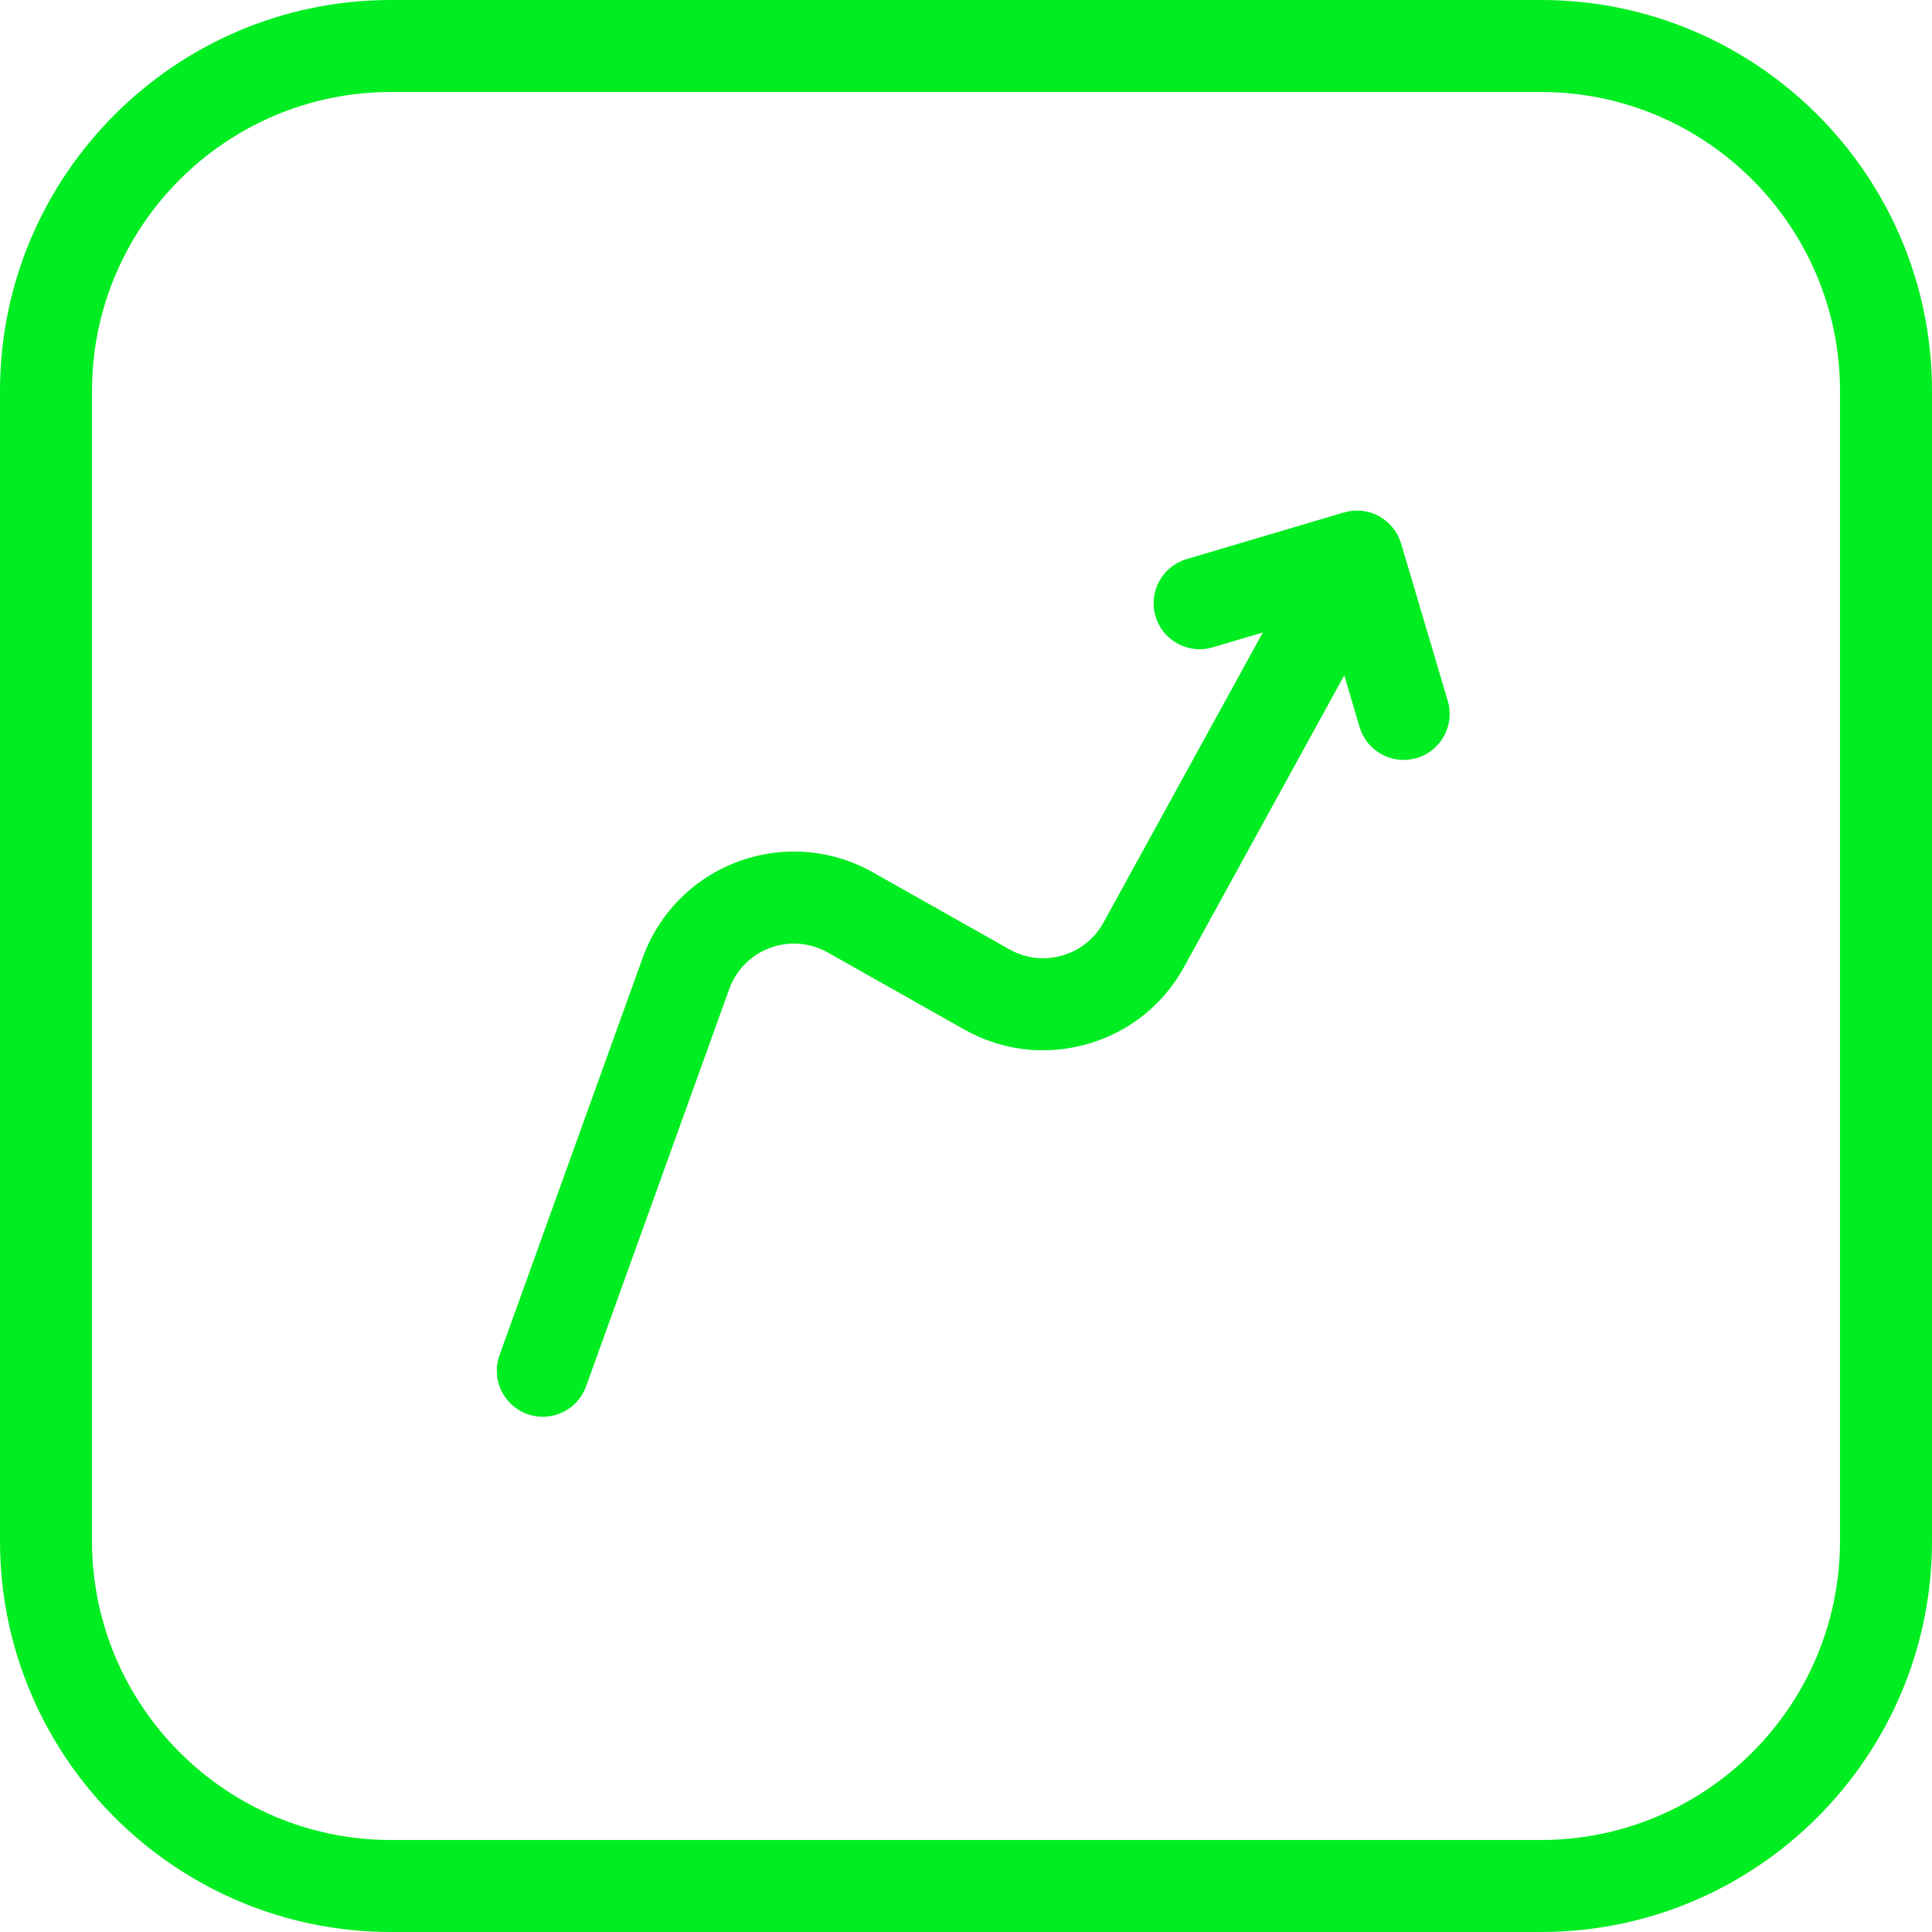
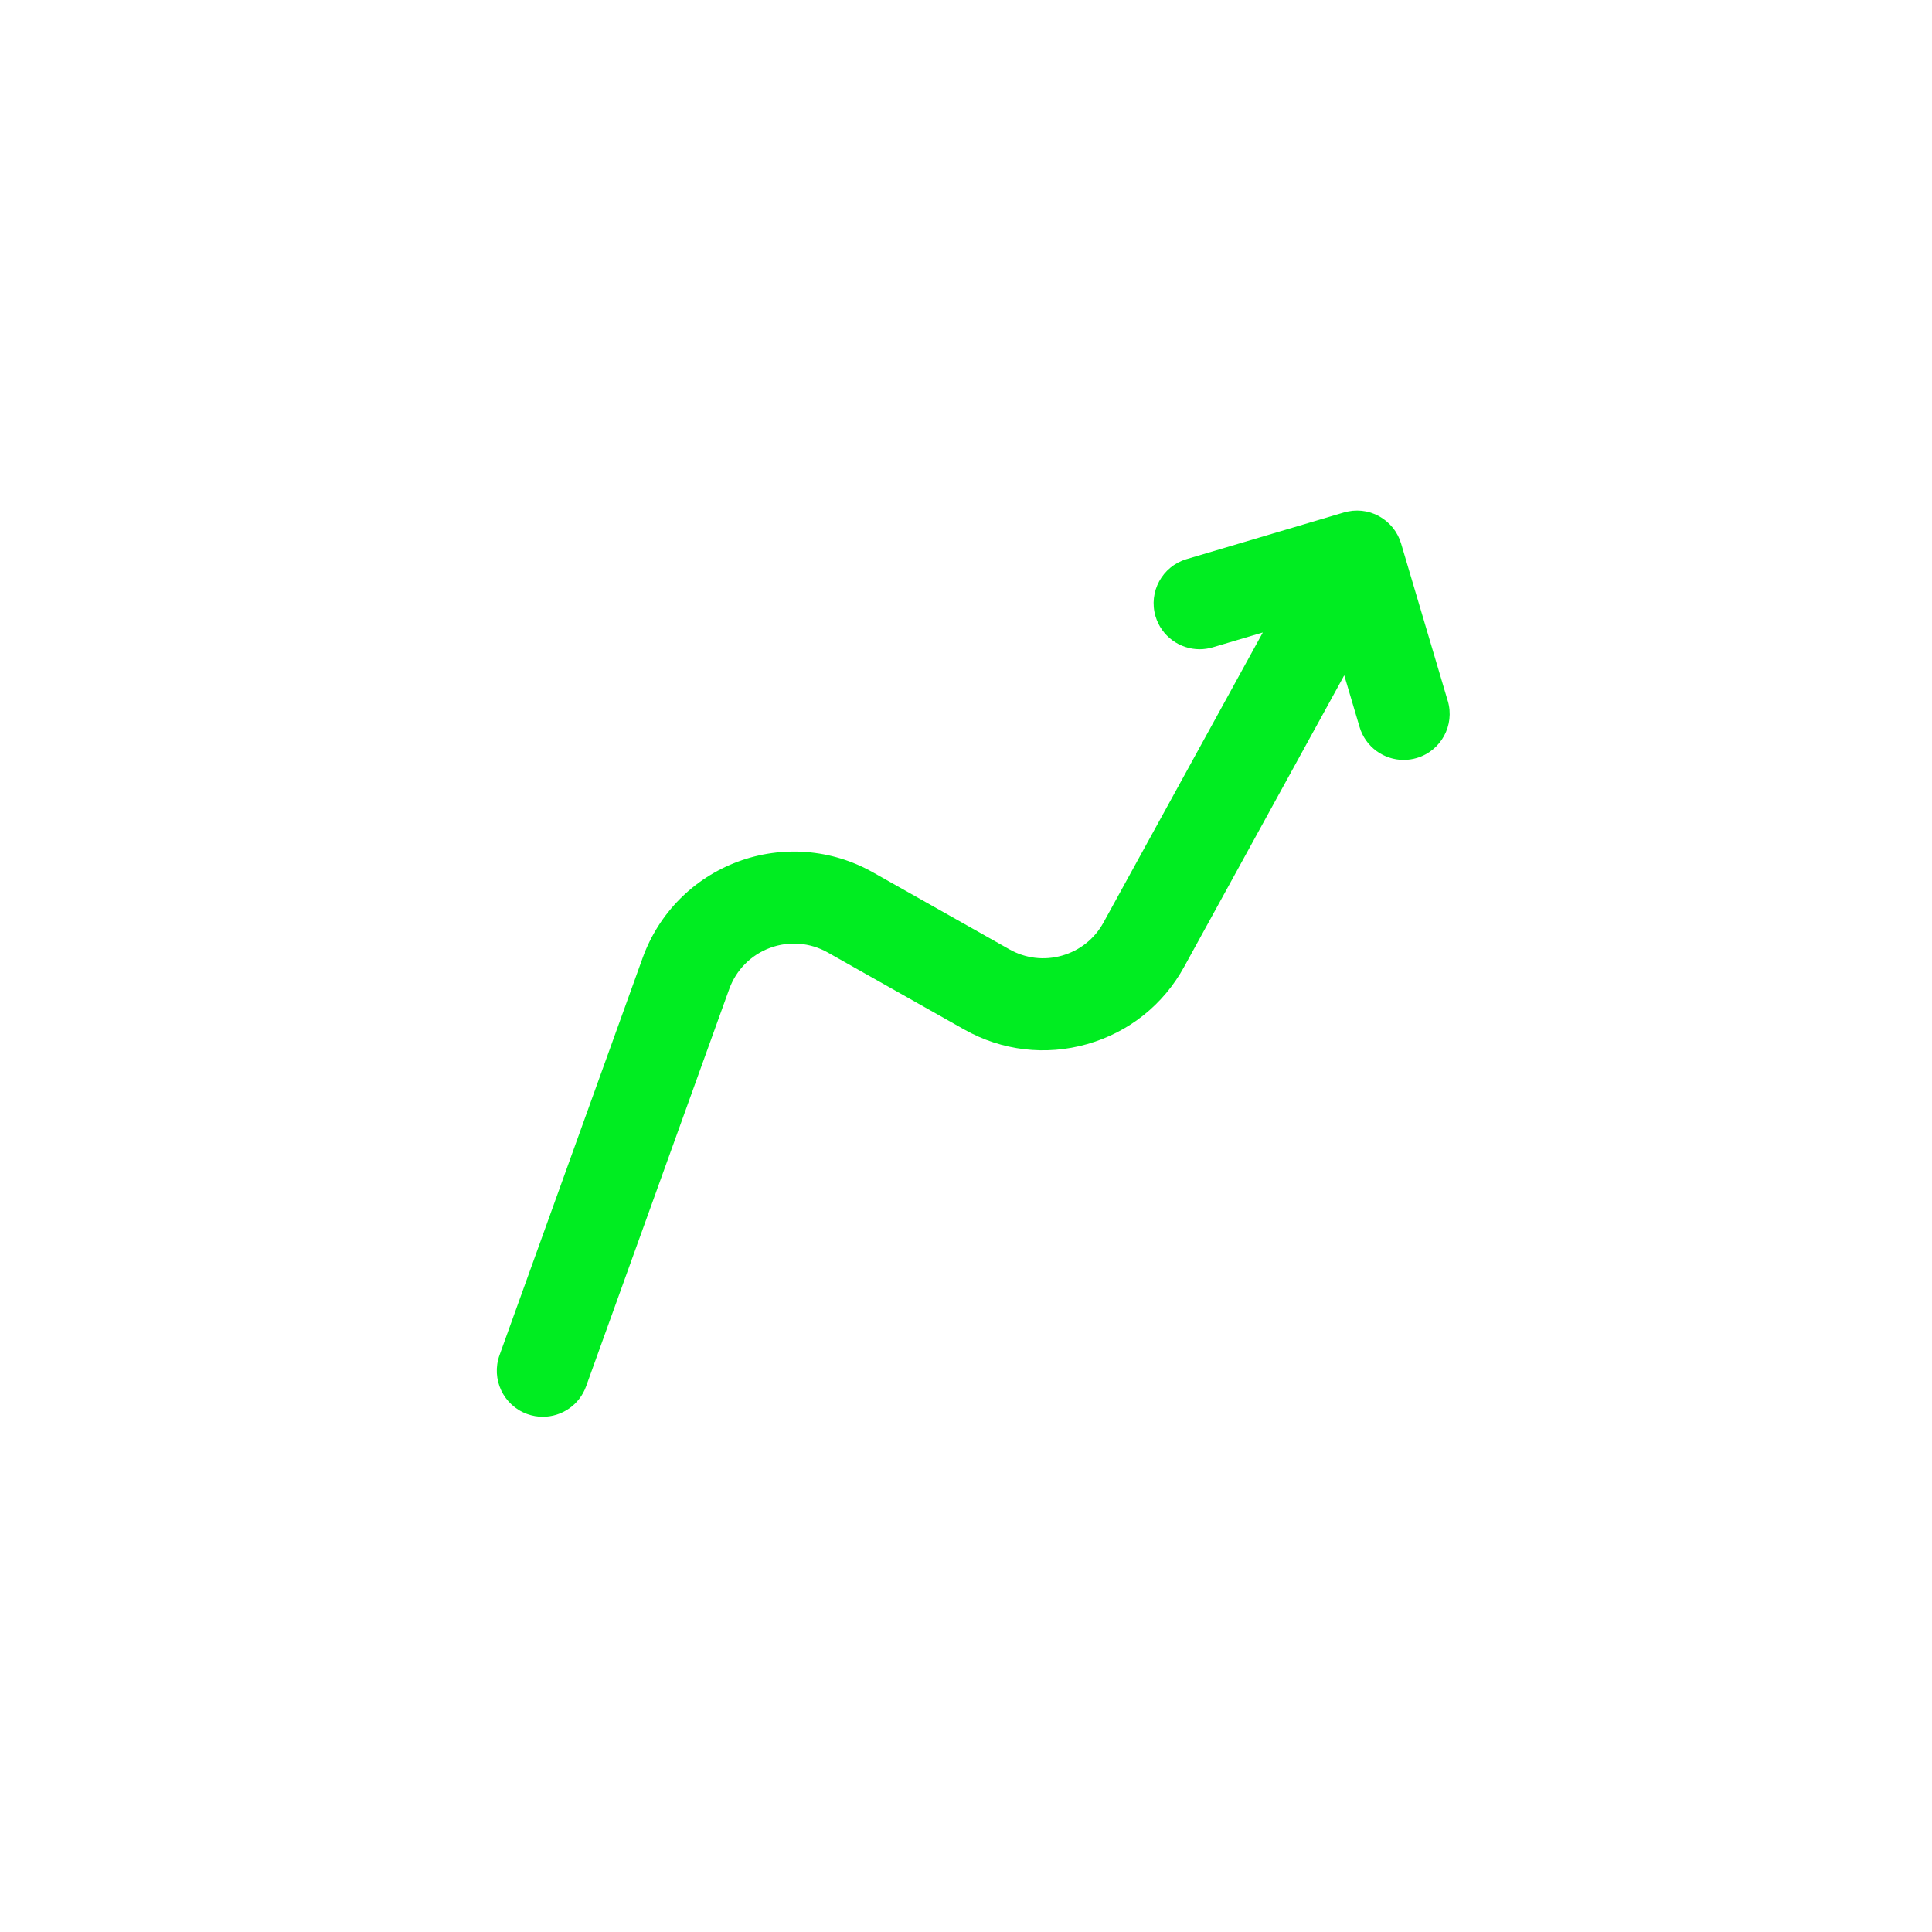
<svg xmlns="http://www.w3.org/2000/svg" id="Layer_1" viewBox="0 0 840 840">
  <defs>
    <style>.cls-1{fill:#00ed21;stroke-width:0px;}</style>
  </defs>
-   <path class="cls-1" d="m670,0H170C76.26,0,0,76.26,0,170v500c0,93.74,76.26,170,170,170h500c93.74,0,170-76.26,170-170V170C840,76.26,763.74,0,670,0Zm130,670c0,71.68-58.32,130-130,130H170c-71.68,0-130-58.32-130-130V170c0-71.68,58.32-130,130-130h500c71.68,0,130,58.32,130,130v500Z" />
  <path class="cls-1" d="m629.46,304.73l-20.29-68.42c-.05-.18-.13-.35-.19-.53-.14-.43-.28-.86-.45-1.29-.11-.28-.25-.55-.37-.82-.15-.32-.29-.64-.45-.95-.15-.3-.33-.58-.5-.86-.16-.28-.32-.56-.49-.83-.18-.28-.38-.54-.58-.81-.19-.26-.37-.53-.58-.78-.2-.25-.42-.48-.63-.72-.22-.25-.44-.5-.68-.74-.22-.23-.46-.43-.69-.65-.25-.23-.49-.46-.74-.68-.04-.03-.07-.07-.11-.1-.04-.04-.09-.07-.14-.1-.19-.15-.39-.29-.58-.44-.24-.18-.48-.37-.73-.54-.38-.26-.77-.49-1.16-.72-.16-.1-.31-.2-.48-.3-.01,0-.03-.01-.04-.02-.58-.32-1.17-.61-1.78-.87-.17-.07-.34-.12-.51-.19-.44-.17-.88-.35-1.33-.49-.29-.09-.59-.16-.88-.23-.34-.09-.67-.19-1.01-.26-.29-.06-.58-.09-.88-.14-.35-.06-.71-.12-1.07-.16-.26-.03-.52-.03-.79-.05-.39-.03-.78-.06-1.17-.06-.24,0-.47.02-.71.03-.42.01-.83.02-1.25.05-.26.02-.52.07-.78.11-.49.06-.98.14-1.46.24-.53.11-1.07.23-1.59.39-.02,0-.04,0-.06.01l-68.42,20.29c-10.59,3.14-16.63,14.27-13.49,24.86,2.58,8.69,10.54,14.32,19.17,14.32,1.88,0,3.8-.27,5.69-.83l21.79-6.46-69.28,126.13c-3.88,7.06-10.28,12.16-18.02,14.36-7.75,2.21-15.87,1.24-22.88-2.72l-59.34-33.48c-17.96-10.14-39.36-11.83-58.69-4.65-19.34,7.18-34.43,22.43-41.43,41.84l-62.23,172.73c-3.74,10.39,1.65,21.85,12.04,25.6,2.24.81,4.53,1.19,6.78,1.19,8.19,0,15.88-5.08,18.82-13.23l62.23-172.73c2.99-8.3,9.45-14.83,17.72-17.9,8.27-3.07,17.42-2.35,25.11,1.99l59.34,33.48c16.39,9.25,35.39,11.5,53.49,6.35,18.1-5.15,33.06-17.08,42.13-33.58l69.62-126.75,6.66,22.46c2.58,8.69,10.54,14.32,19.17,14.32,1.88,0,3.8-.27,5.69-.83,10.59-3.14,16.63-14.27,13.49-24.86Z" />
</svg>